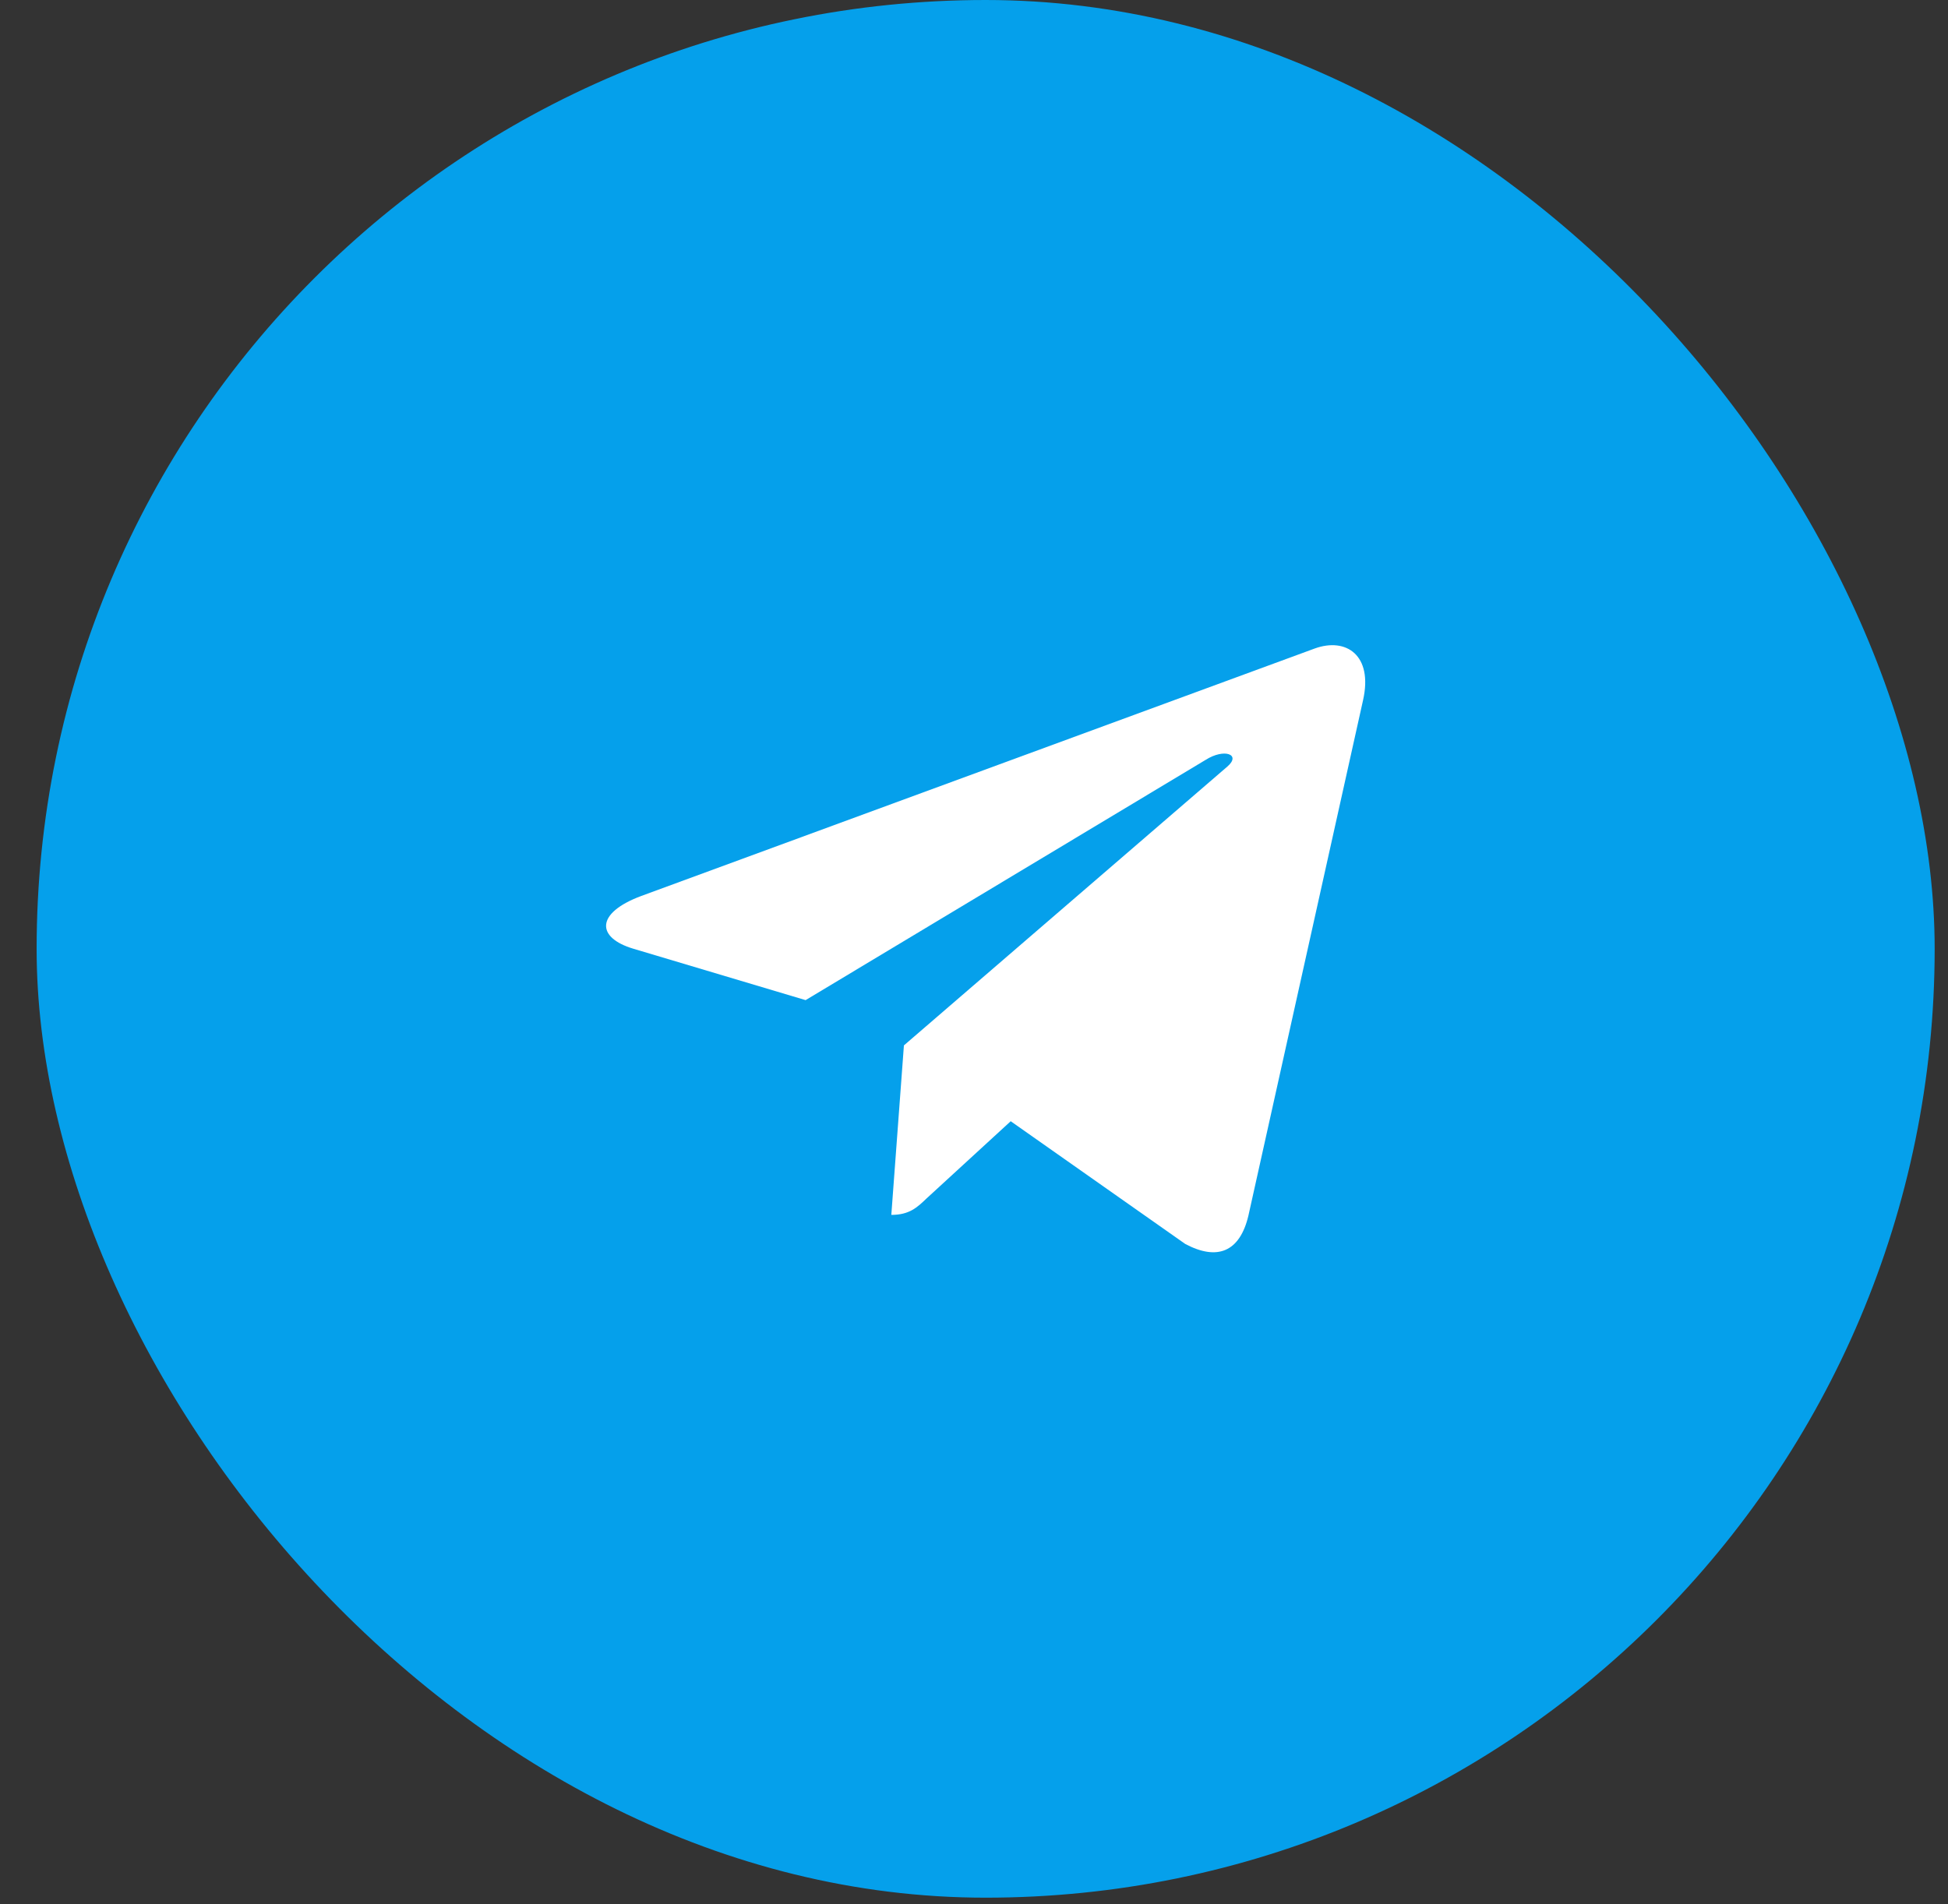
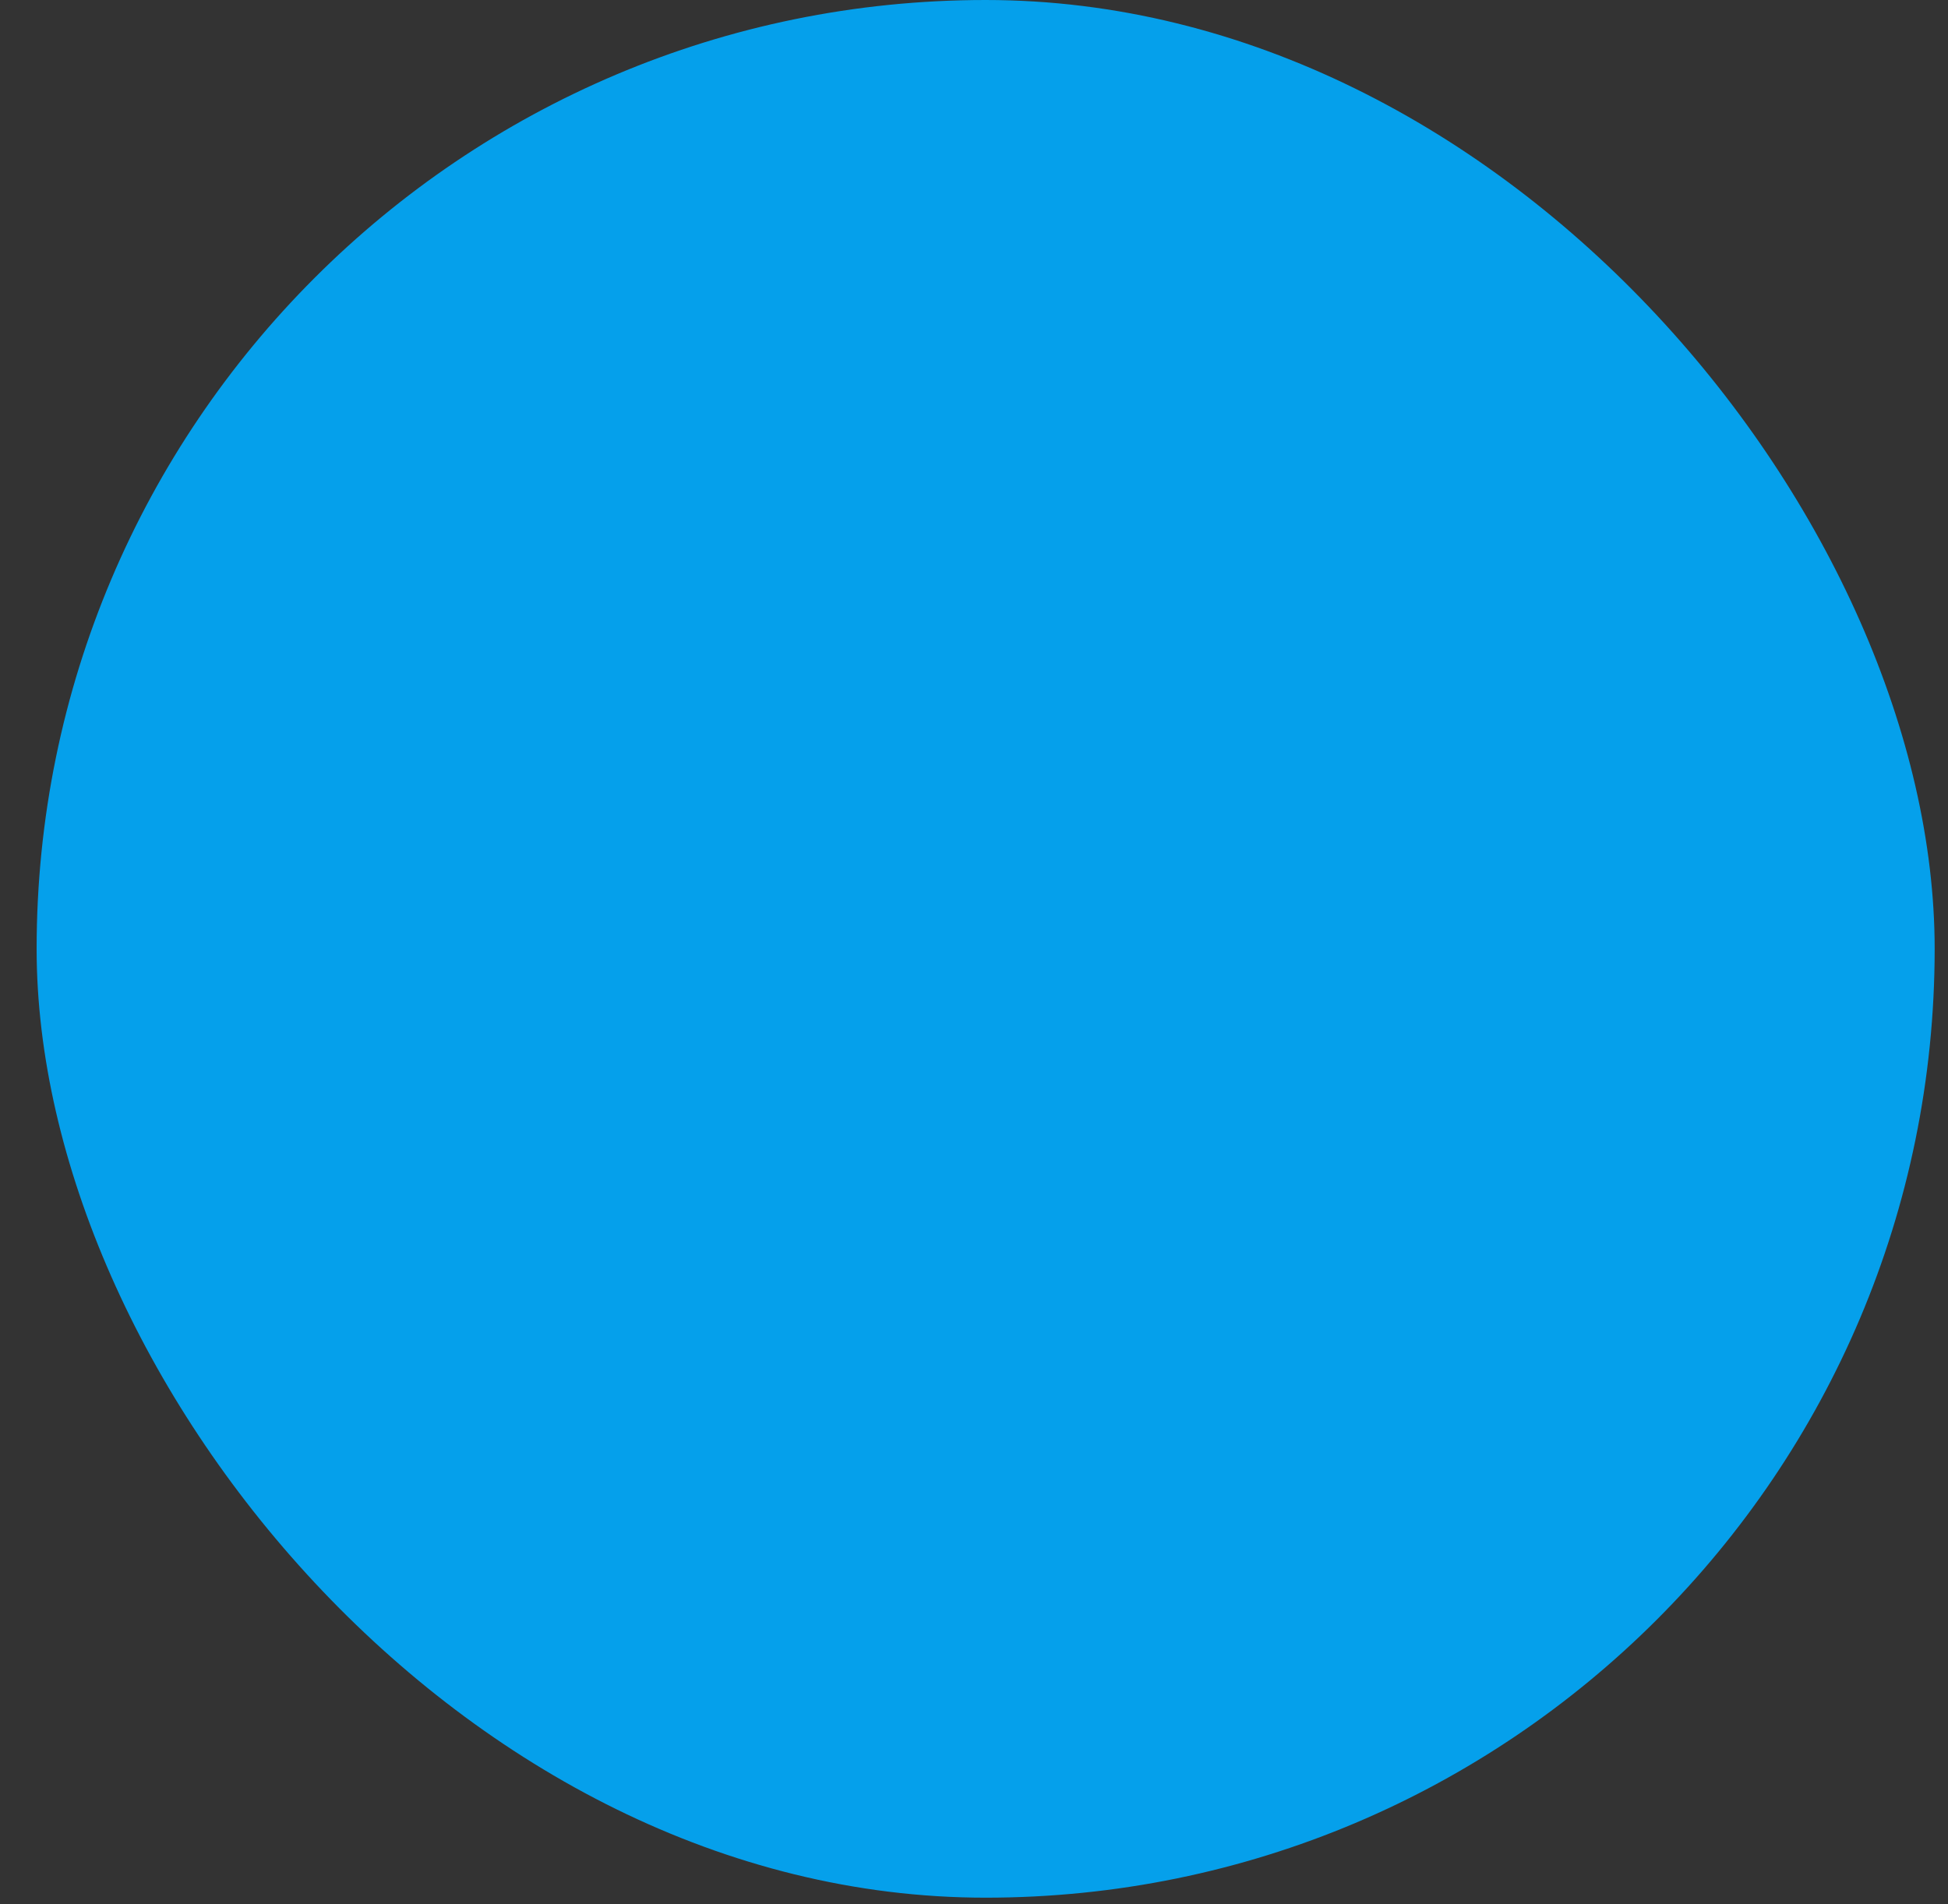
<svg xmlns="http://www.w3.org/2000/svg" width="45" height="44" viewBox="0 0 45 44" fill="none">
  <rect x="0" y="0" width="45" height="44" fill="#333333" stroke="none" />
  <rect x="0.846" width="43.846" height="43.846" rx="21.923" fill="#05A0EB" />
-   <path d="M20.881 24.154L20.59 28.07C21.005 28.07 21.186 27.899 21.402 27.692L23.348 25.906L27.379 28.741C28.119 29.135 28.64 28.928 28.839 28.087L31.487 16.18C31.723 15.134 31.093 14.723 30.373 14.983L14.815 20.701C13.753 21.096 13.77 21.665 14.633 21.921L18.61 23.108L27.849 17.558C28.284 17.281 28.678 17.433 28.352 17.712L20.881 24.154Z" fill="white" />
</svg>